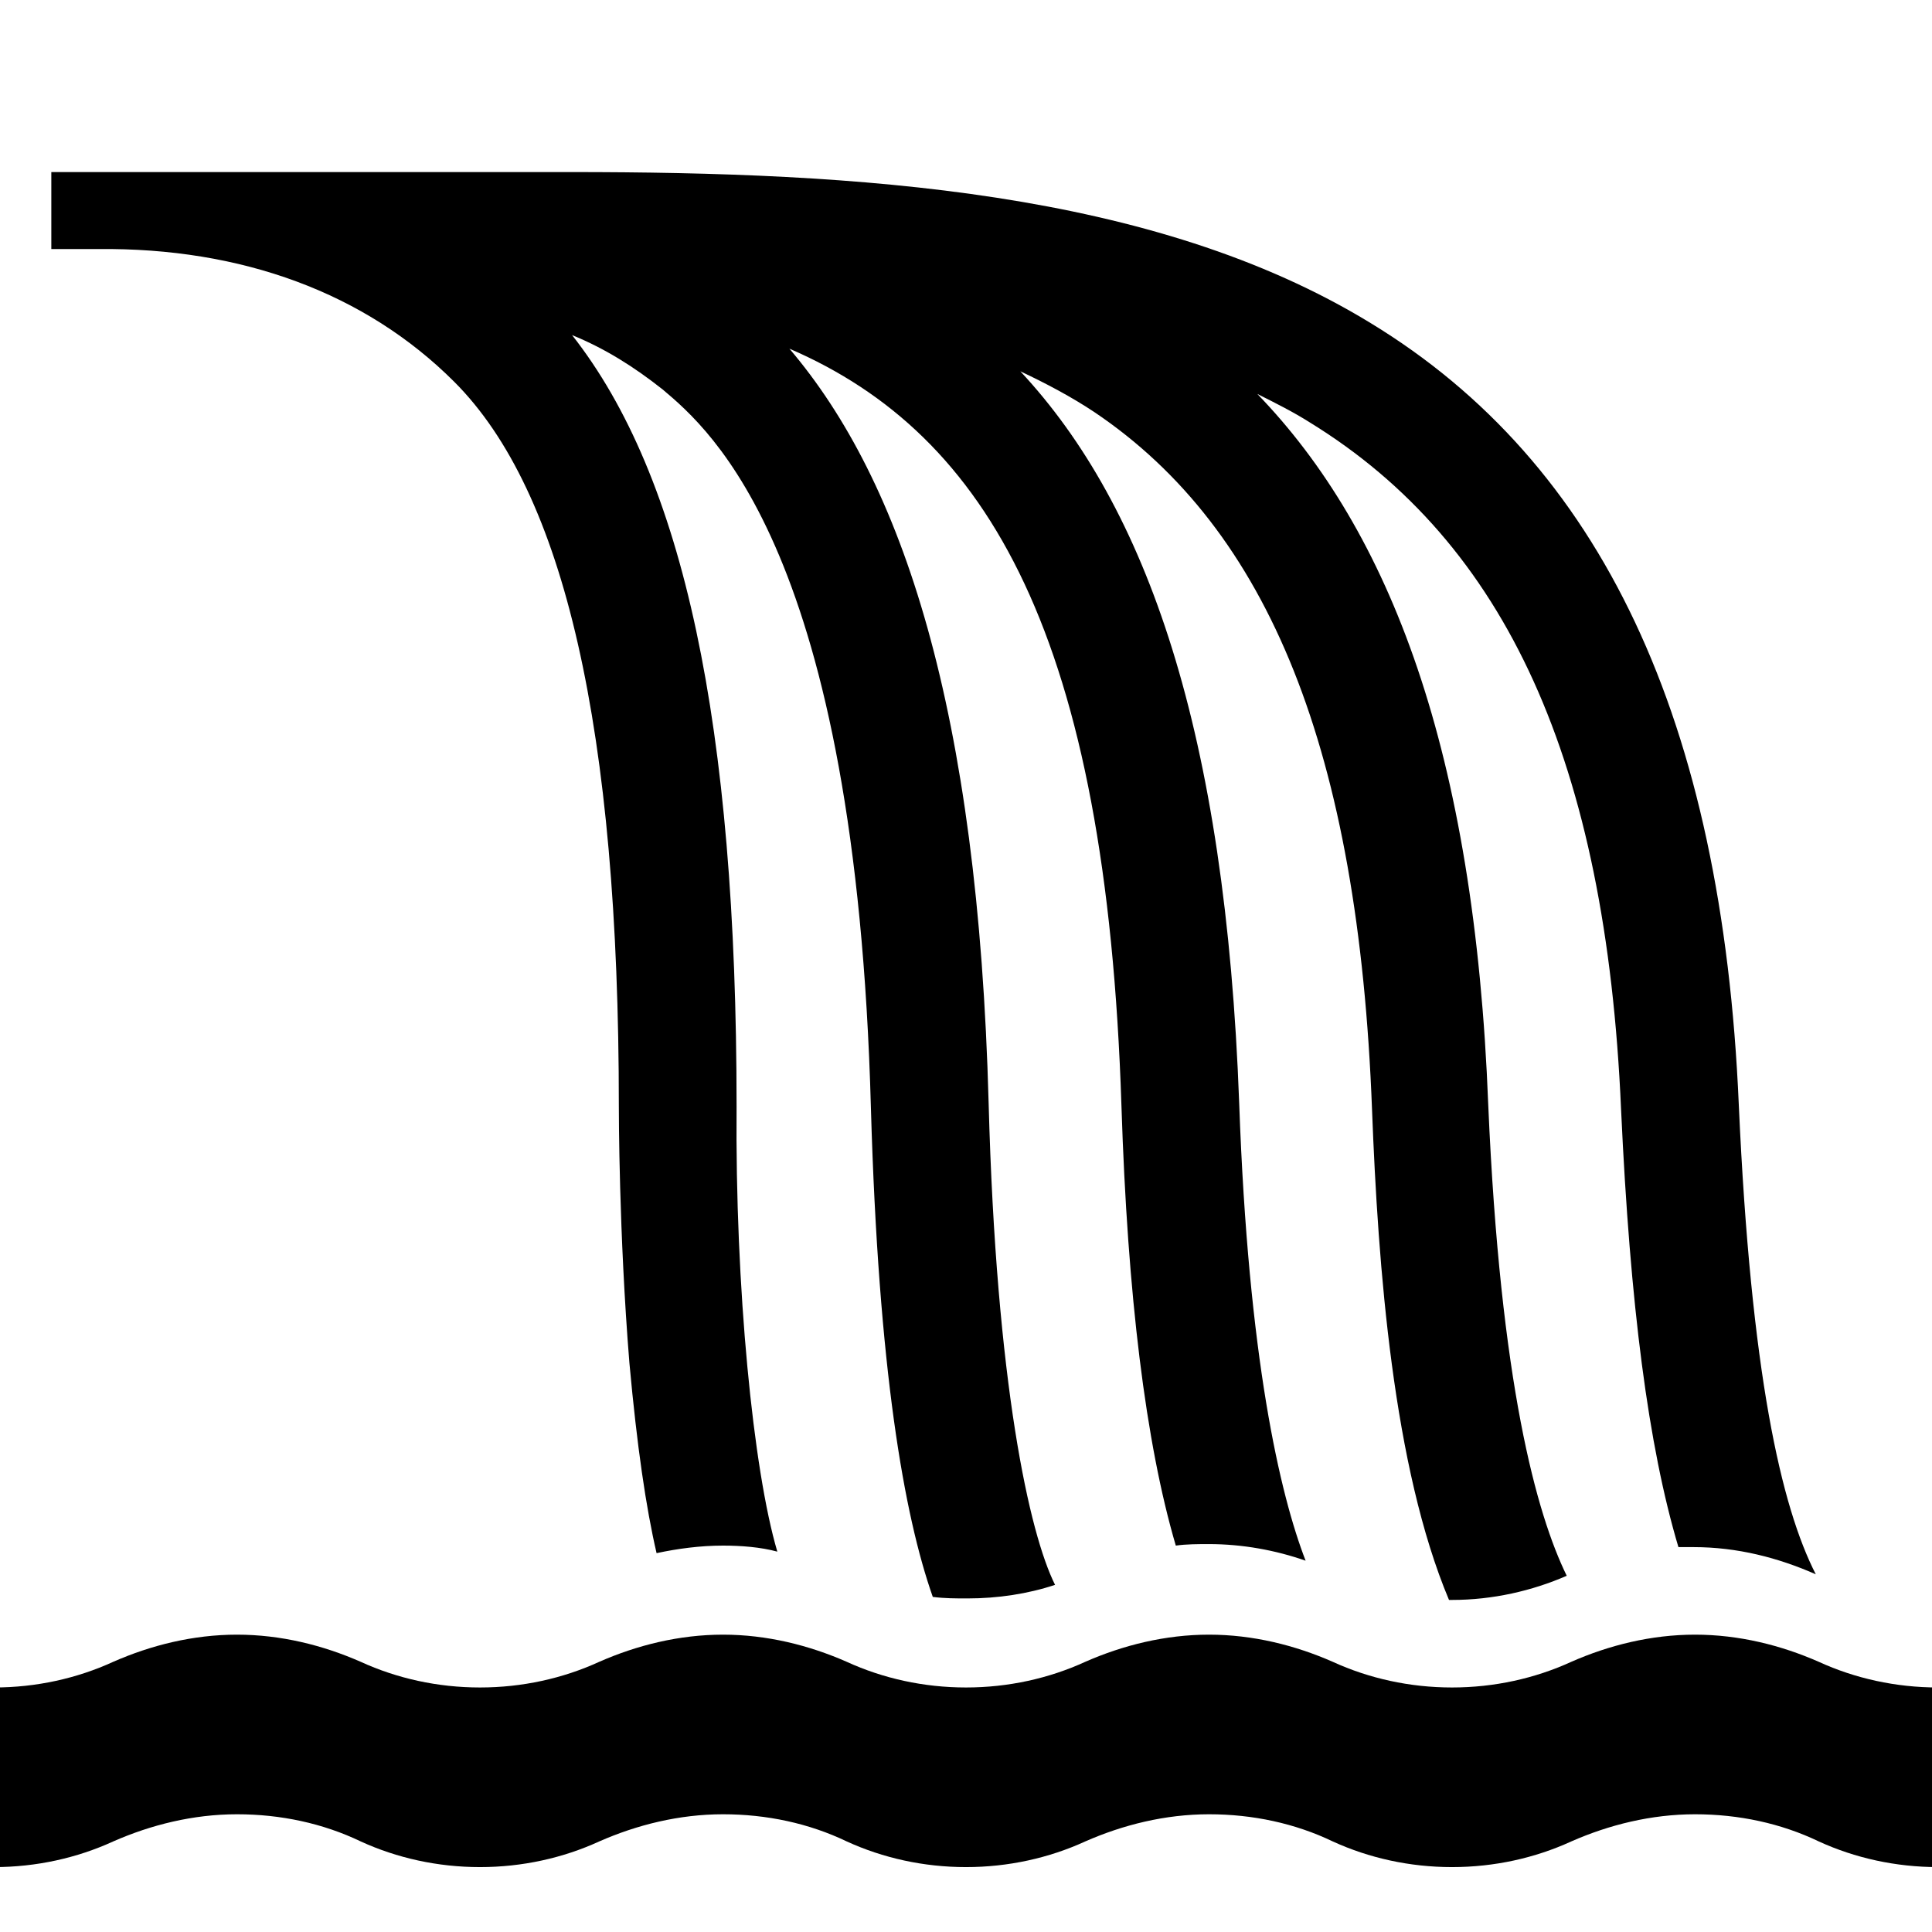
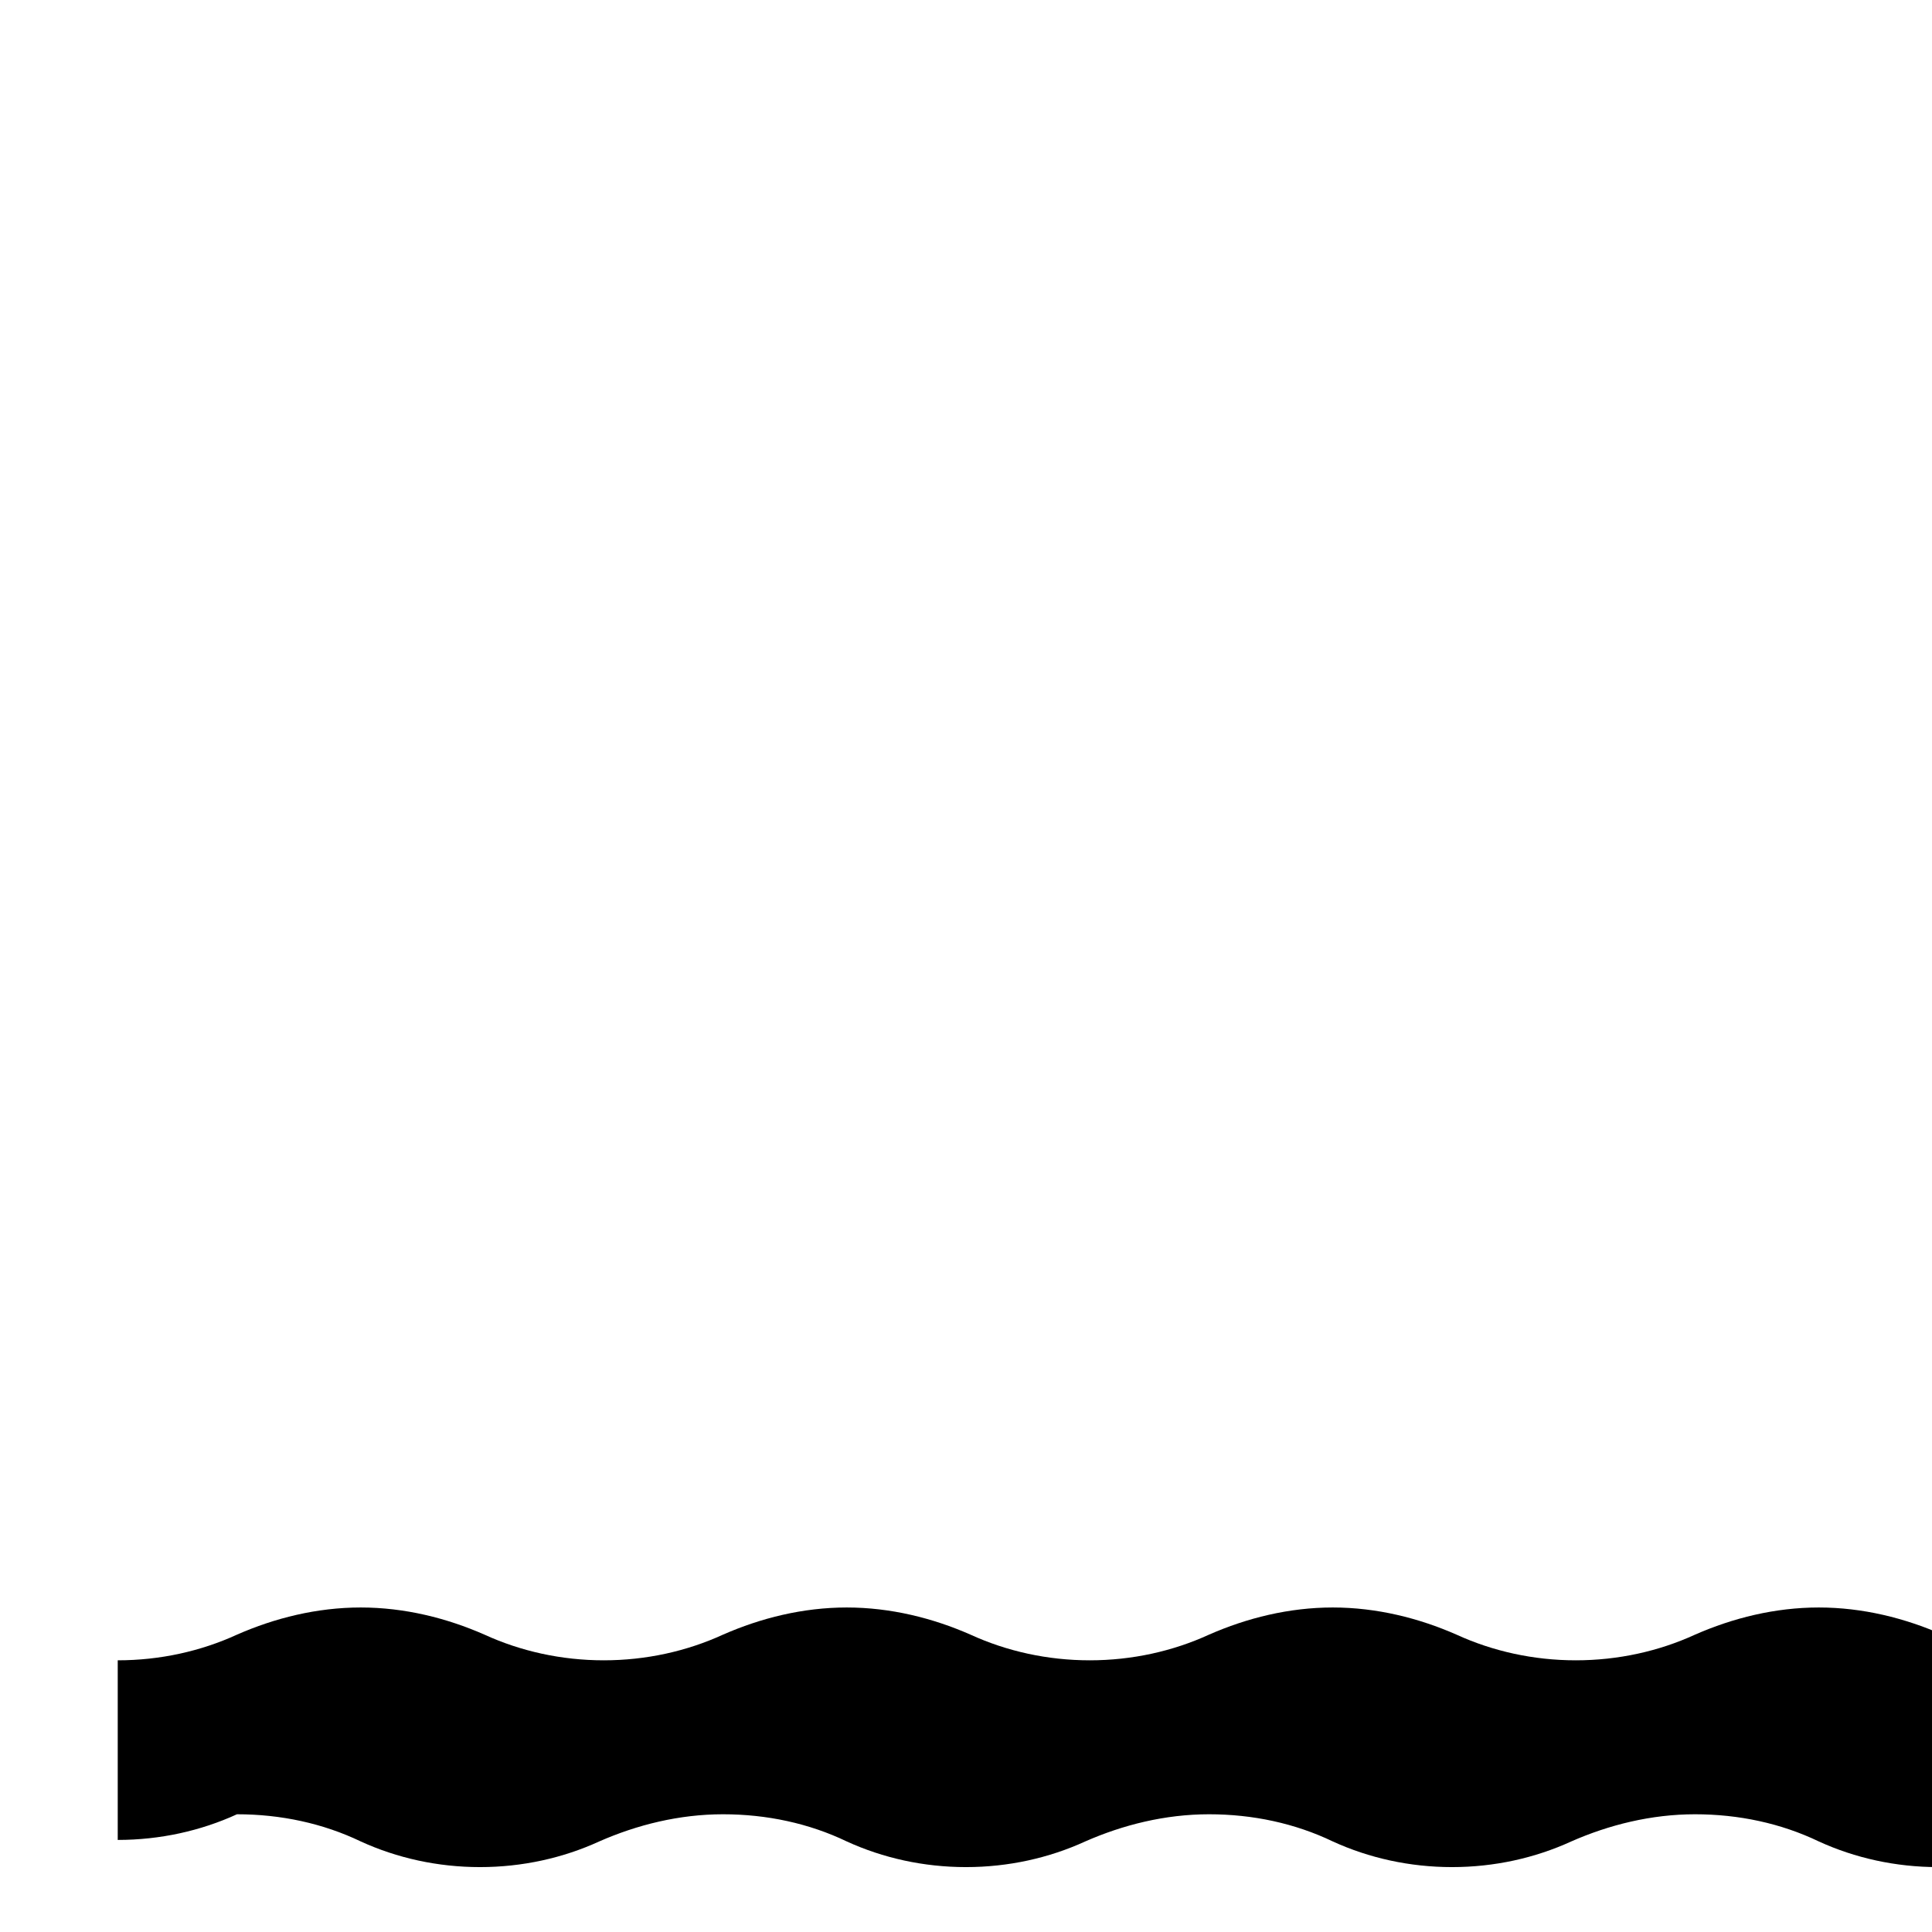
<svg xmlns="http://www.w3.org/2000/svg" fill="#000000" height="800px" width="800px" version="1.1" id="Layer_1" viewBox="0 0 128 128" xml:space="preserve">
-   <path d="M30.1,25.3c7.3,7.3,10.9,23,10.9,48c0,0.3,0,8.4,0.7,17c0.5,5.5,1.1,9.6,1.8,12.6c1.4-0.3,2.9-0.5,4.4-0.5  c1.2,0,2.5,0.1,3.6,0.4c-1.6-5.4-2.8-17.5-2.7-29.5c0-25.3-3.5-41.7-10.9-51.1c2.2,0.9,4.1,2.1,6,3.6c3.2,2.7,12.8,10.8,13.8,47.6  c0.5,17.4,2.2,27,4.1,32.4c0.8,0.1,1.5,0.1,2.3,0.1c2,0,4-0.3,5.8-0.9c-1.7-3.4-3.9-13.3-4.4-31.9c-0.7-26.1-5.7-41.2-13.2-50  c13.2,5.7,21,19.1,22,50.2c0.4,12.5,1.6,22.3,3.6,29.1c0.7-0.1,1.5-0.1,2.2-0.1c2.2,0,4.4,0.4,6.4,1.1c-1.7-4.4-3.8-13.4-4.4-30.3  C81.2,48.5,76,33.6,67.6,24.6c1.7,0.8,3.4,1.7,4.9,2.7C84.1,35.1,90,49.8,90.9,73.5C91.3,84,92.3,97.2,96,106c0.1,0,0.1,0,0.2,0  c2.7,0,5.3-0.6,7.6-1.6c-2-4.1-4.4-12.7-5.2-31.2c-0.9-23.4-6.5-38-15.3-47.1c1.2,0.6,2.4,1.2,3.5,1.9c13,8,19.6,22.5,20.6,45.5  c0.6,13,1.8,22.3,3.8,29c0.3,0,0.6,0,1,0c2.9,0,5.6,0.7,8.1,1.8c-2.3-4.5-4.3-13.3-5.1-31.1c-1.1-25.5-9.1-42.5-24.4-51.8  c-14.4-8.8-34-10-53-10h-8.3h-5.1h-0.3H11.3H6.4H5.2H3.4v5.1h3.1C16,16.4,24.2,19.4,30.1,25.3" />
-   <path d="M128.4,123.7c-2.8,0-5.5-0.6-7.9-1.7c-2.5-1.2-5.3-1.8-8.2-1.8s-5.7,0.7-8.2,1.8c-2.4,1.1-5.1,1.7-7.9,1.7  c-2.8,0-5.5-0.6-7.9-1.7c-2.5-1.2-5.3-1.8-8.2-1.8s-5.7,0.7-8.2,1.8c-2.4,1.1-5.1,1.7-7.9,1.7c-2.8,0-5.5-0.6-7.9-1.7  c-2.5-1.2-5.3-1.8-8.2-1.8c-2.9,0-5.7,0.7-8.2,1.8c-2.4,1.1-5.1,1.7-7.9,1.7c-2.8,0-5.5-0.6-7.9-1.7c-2.5-1.2-5.3-1.8-8.2-1.8  c-2.9,0-5.7,0.7-8.2,1.8c-2.4,1.1-5.1,1.7-7.9,1.7v-11.9c2.8,0,5.5-0.6,7.9-1.7c2.5-1.1,5.3-1.8,8.2-1.8c2.9,0,5.7,0.7,8.2,1.8  c2.4,1.1,5.1,1.7,7.9,1.7c2.8,0,5.5-0.6,7.9-1.7c2.5-1.1,5.3-1.8,8.2-1.8c2.9,0,5.7,0.7,8.2,1.8c2.4,1.1,5.1,1.7,7.9,1.7  c2.8,0,5.5-0.6,7.9-1.7c2.5-1.1,5.3-1.8,8.2-1.8s5.7,0.7,8.2,1.8c2.4,1.1,5.1,1.7,7.9,1.7c2.8,0,5.5-0.6,7.9-1.7  c2.5-1.1,5.3-1.8,8.2-1.8s5.7,0.7,8.2,1.8c2.4,1.1,5.1,1.7,7.9,1.7V123.7z" />
+   <path d="M128.4,123.7c-2.8,0-5.5-0.6-7.9-1.7c-2.5-1.2-5.3-1.8-8.2-1.8s-5.7,0.7-8.2,1.8c-2.4,1.1-5.1,1.7-7.9,1.7  c-2.8,0-5.5-0.6-7.9-1.7c-2.5-1.2-5.3-1.8-8.2-1.8s-5.7,0.7-8.2,1.8c-2.4,1.1-5.1,1.7-7.9,1.7c-2.8,0-5.5-0.6-7.9-1.7  c-2.5-1.2-5.3-1.8-8.2-1.8c-2.9,0-5.7,0.7-8.2,1.8c-2.4,1.1-5.1,1.7-7.9,1.7c-2.8,0-5.5-0.6-7.9-1.7c-2.5-1.2-5.3-1.8-8.2-1.8  c-2.4,1.1-5.1,1.7-7.9,1.7v-11.9c2.8,0,5.5-0.6,7.9-1.7c2.5-1.1,5.3-1.8,8.2-1.8c2.9,0,5.7,0.7,8.2,1.8  c2.4,1.1,5.1,1.7,7.9,1.7c2.8,0,5.5-0.6,7.9-1.7c2.5-1.1,5.3-1.8,8.2-1.8c2.9,0,5.7,0.7,8.2,1.8c2.4,1.1,5.1,1.7,7.9,1.7  c2.8,0,5.5-0.6,7.9-1.7c2.5-1.1,5.3-1.8,8.2-1.8s5.7,0.7,8.2,1.8c2.4,1.1,5.1,1.7,7.9,1.7c2.8,0,5.5-0.6,7.9-1.7  c2.5-1.1,5.3-1.8,8.2-1.8s5.7,0.7,8.2,1.8c2.4,1.1,5.1,1.7,7.9,1.7V123.7z" />
</svg>